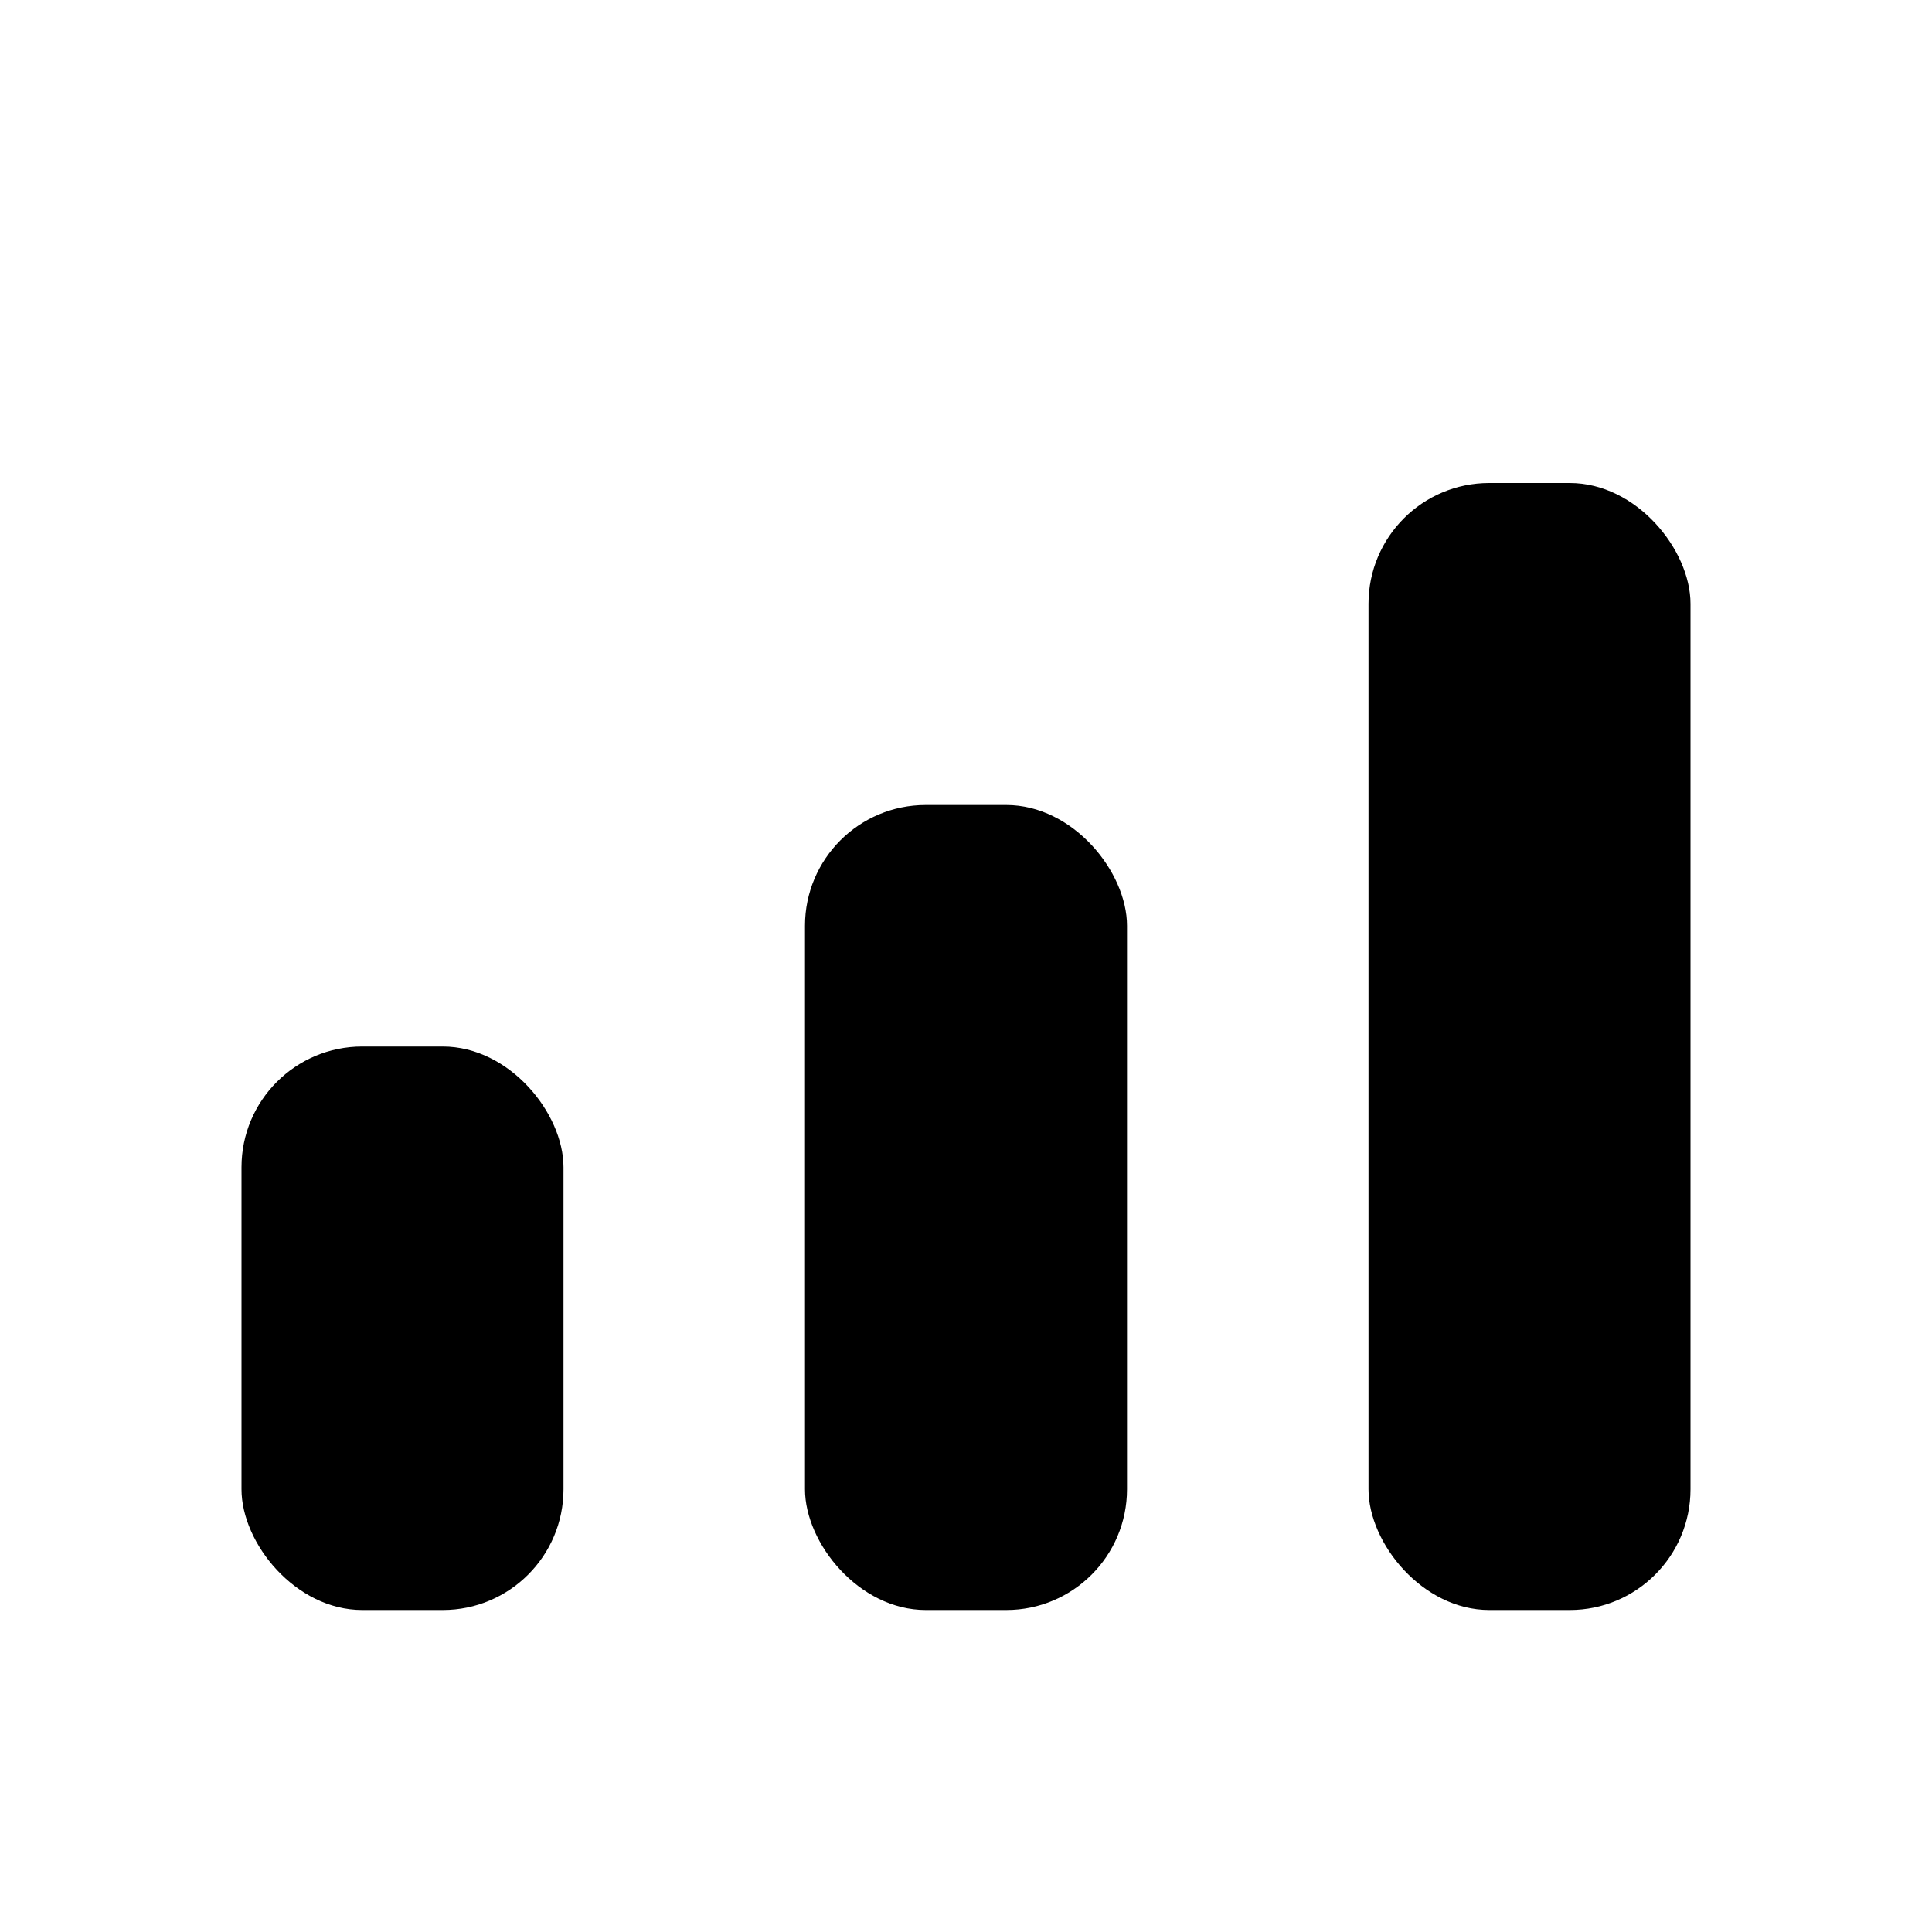
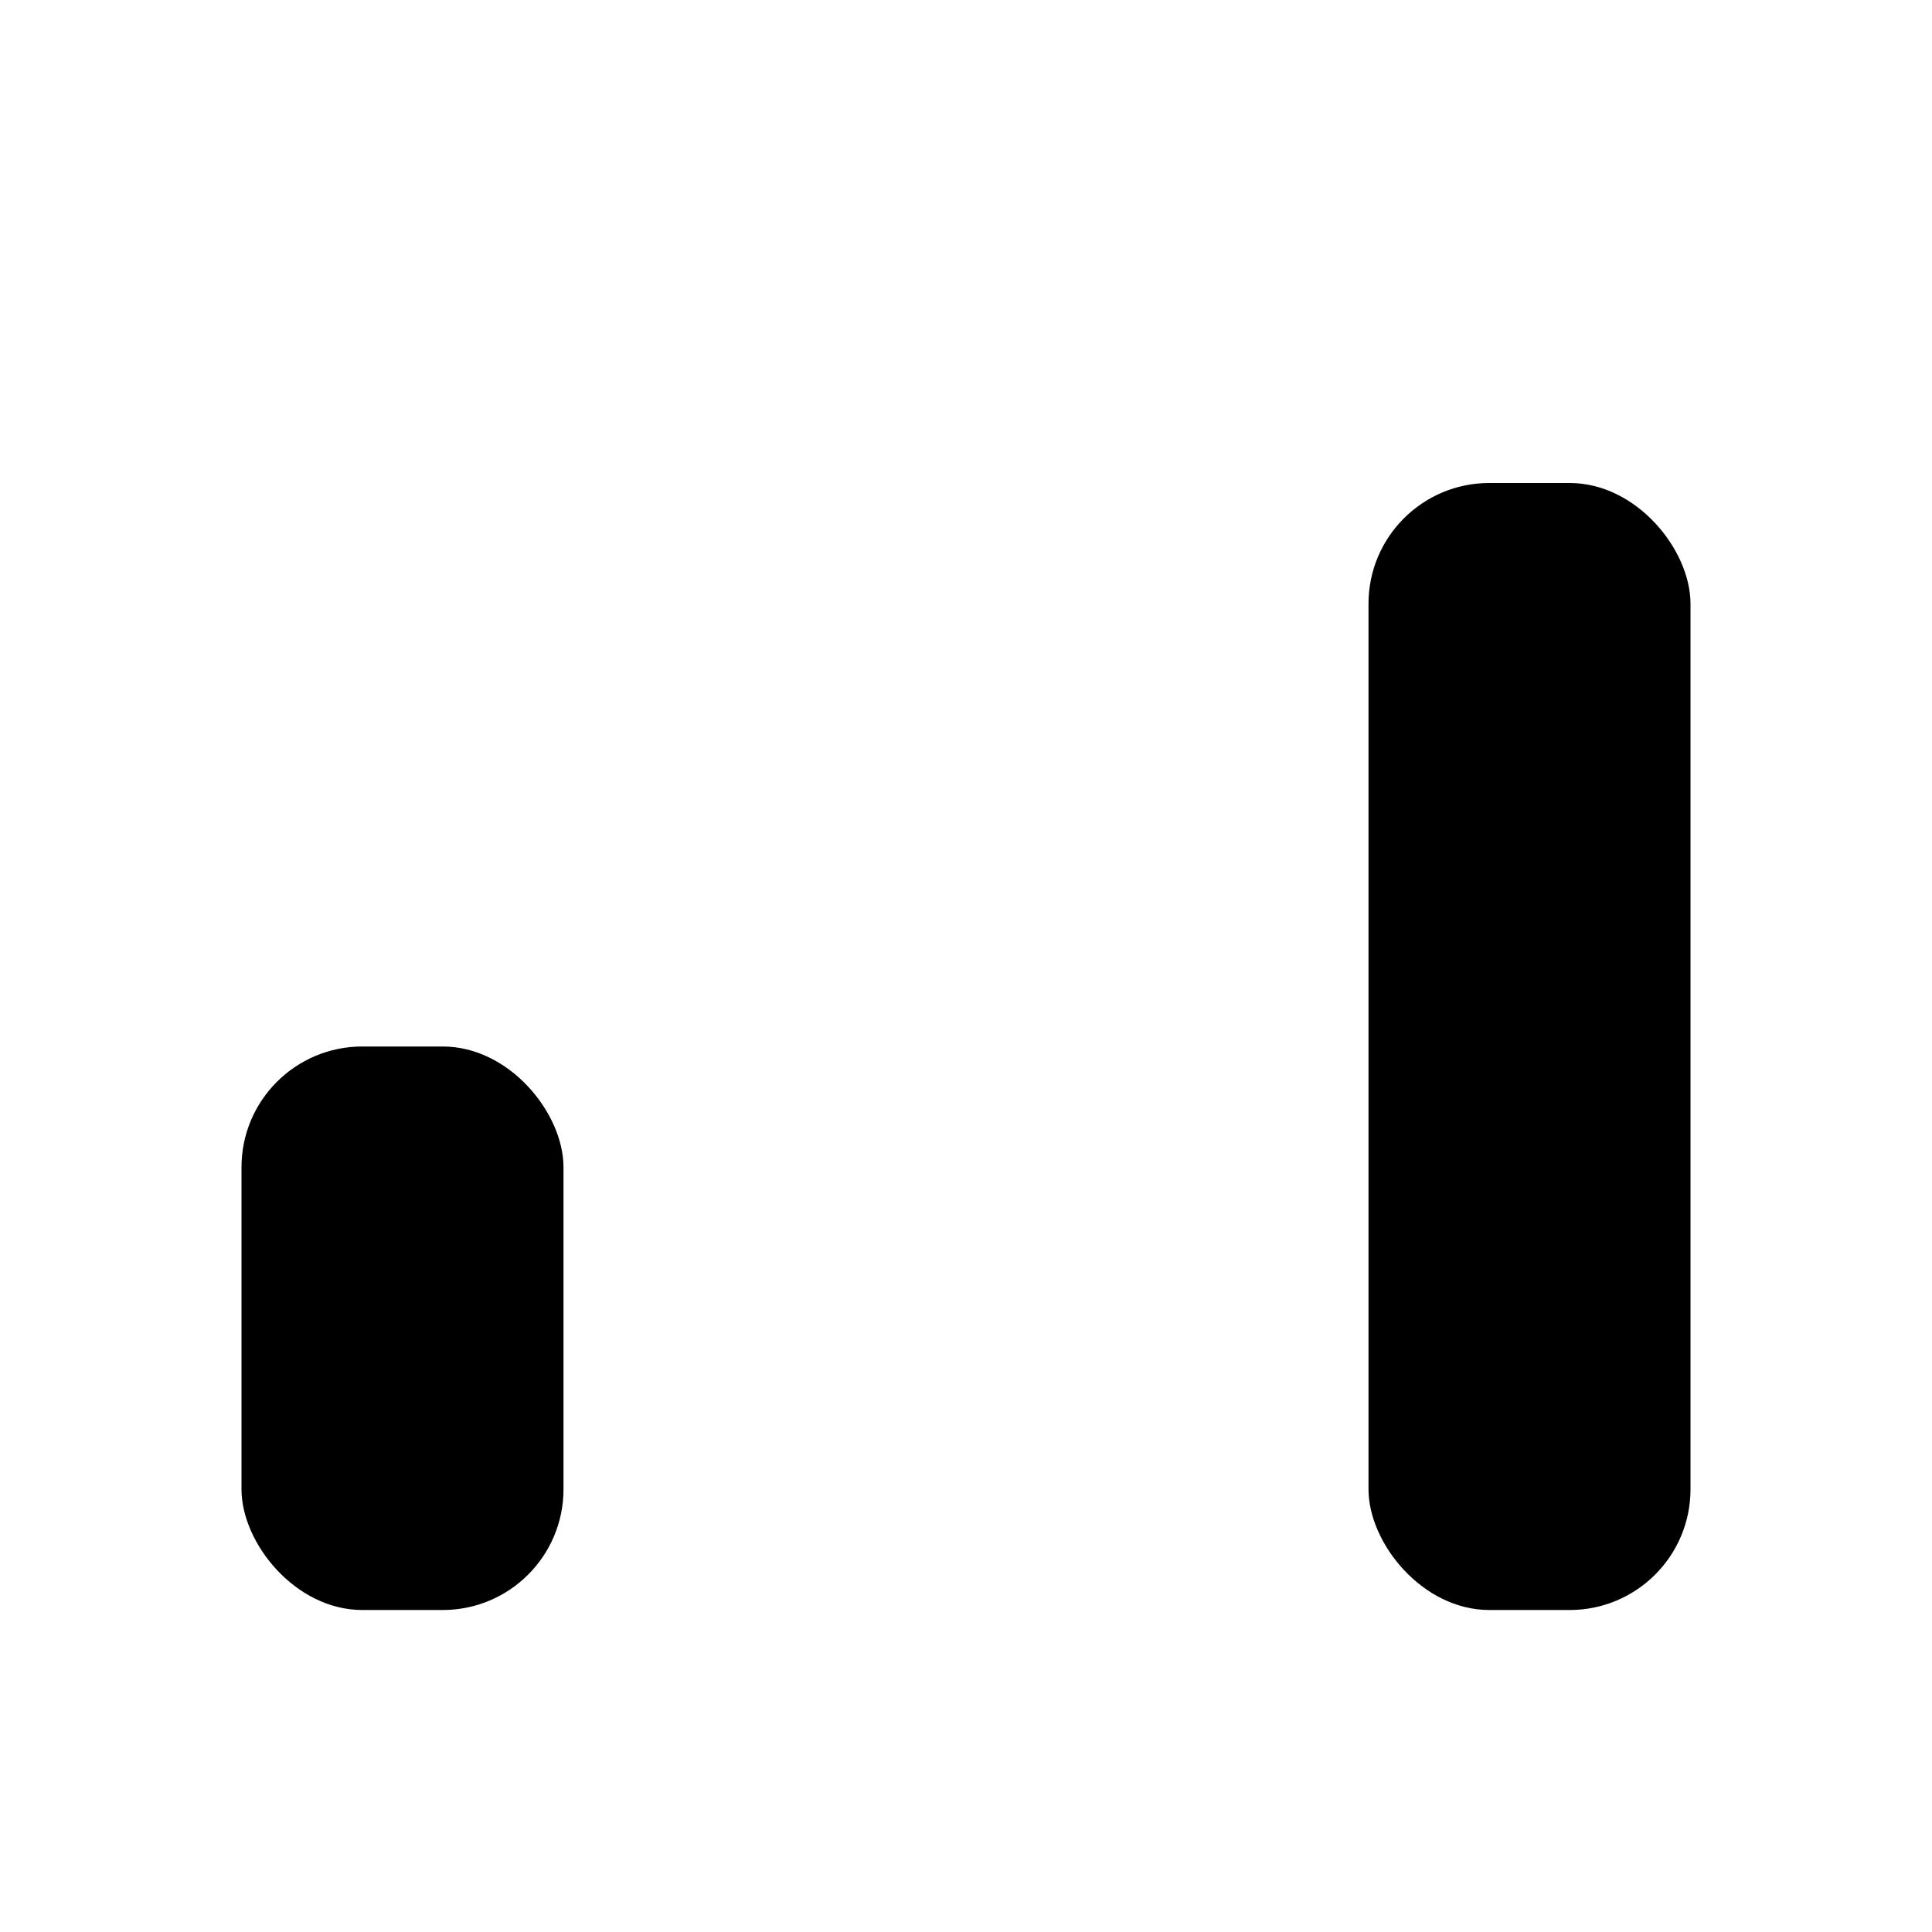
<svg xmlns="http://www.w3.org/2000/svg" aria-hidden="true" height="24" width="24" viewBox="0 0 24 24">
  <rect fill="currentColor" rx="1.5" height="7" width="4" y="13" x="3" />
-   <rect fill="currentColor" rx="1.5" height="10" width="4" y="10" x="10" />
  <rect fill="currentColor" rx="1.5" height="14" width="4" y="6" x="17" />
</svg>